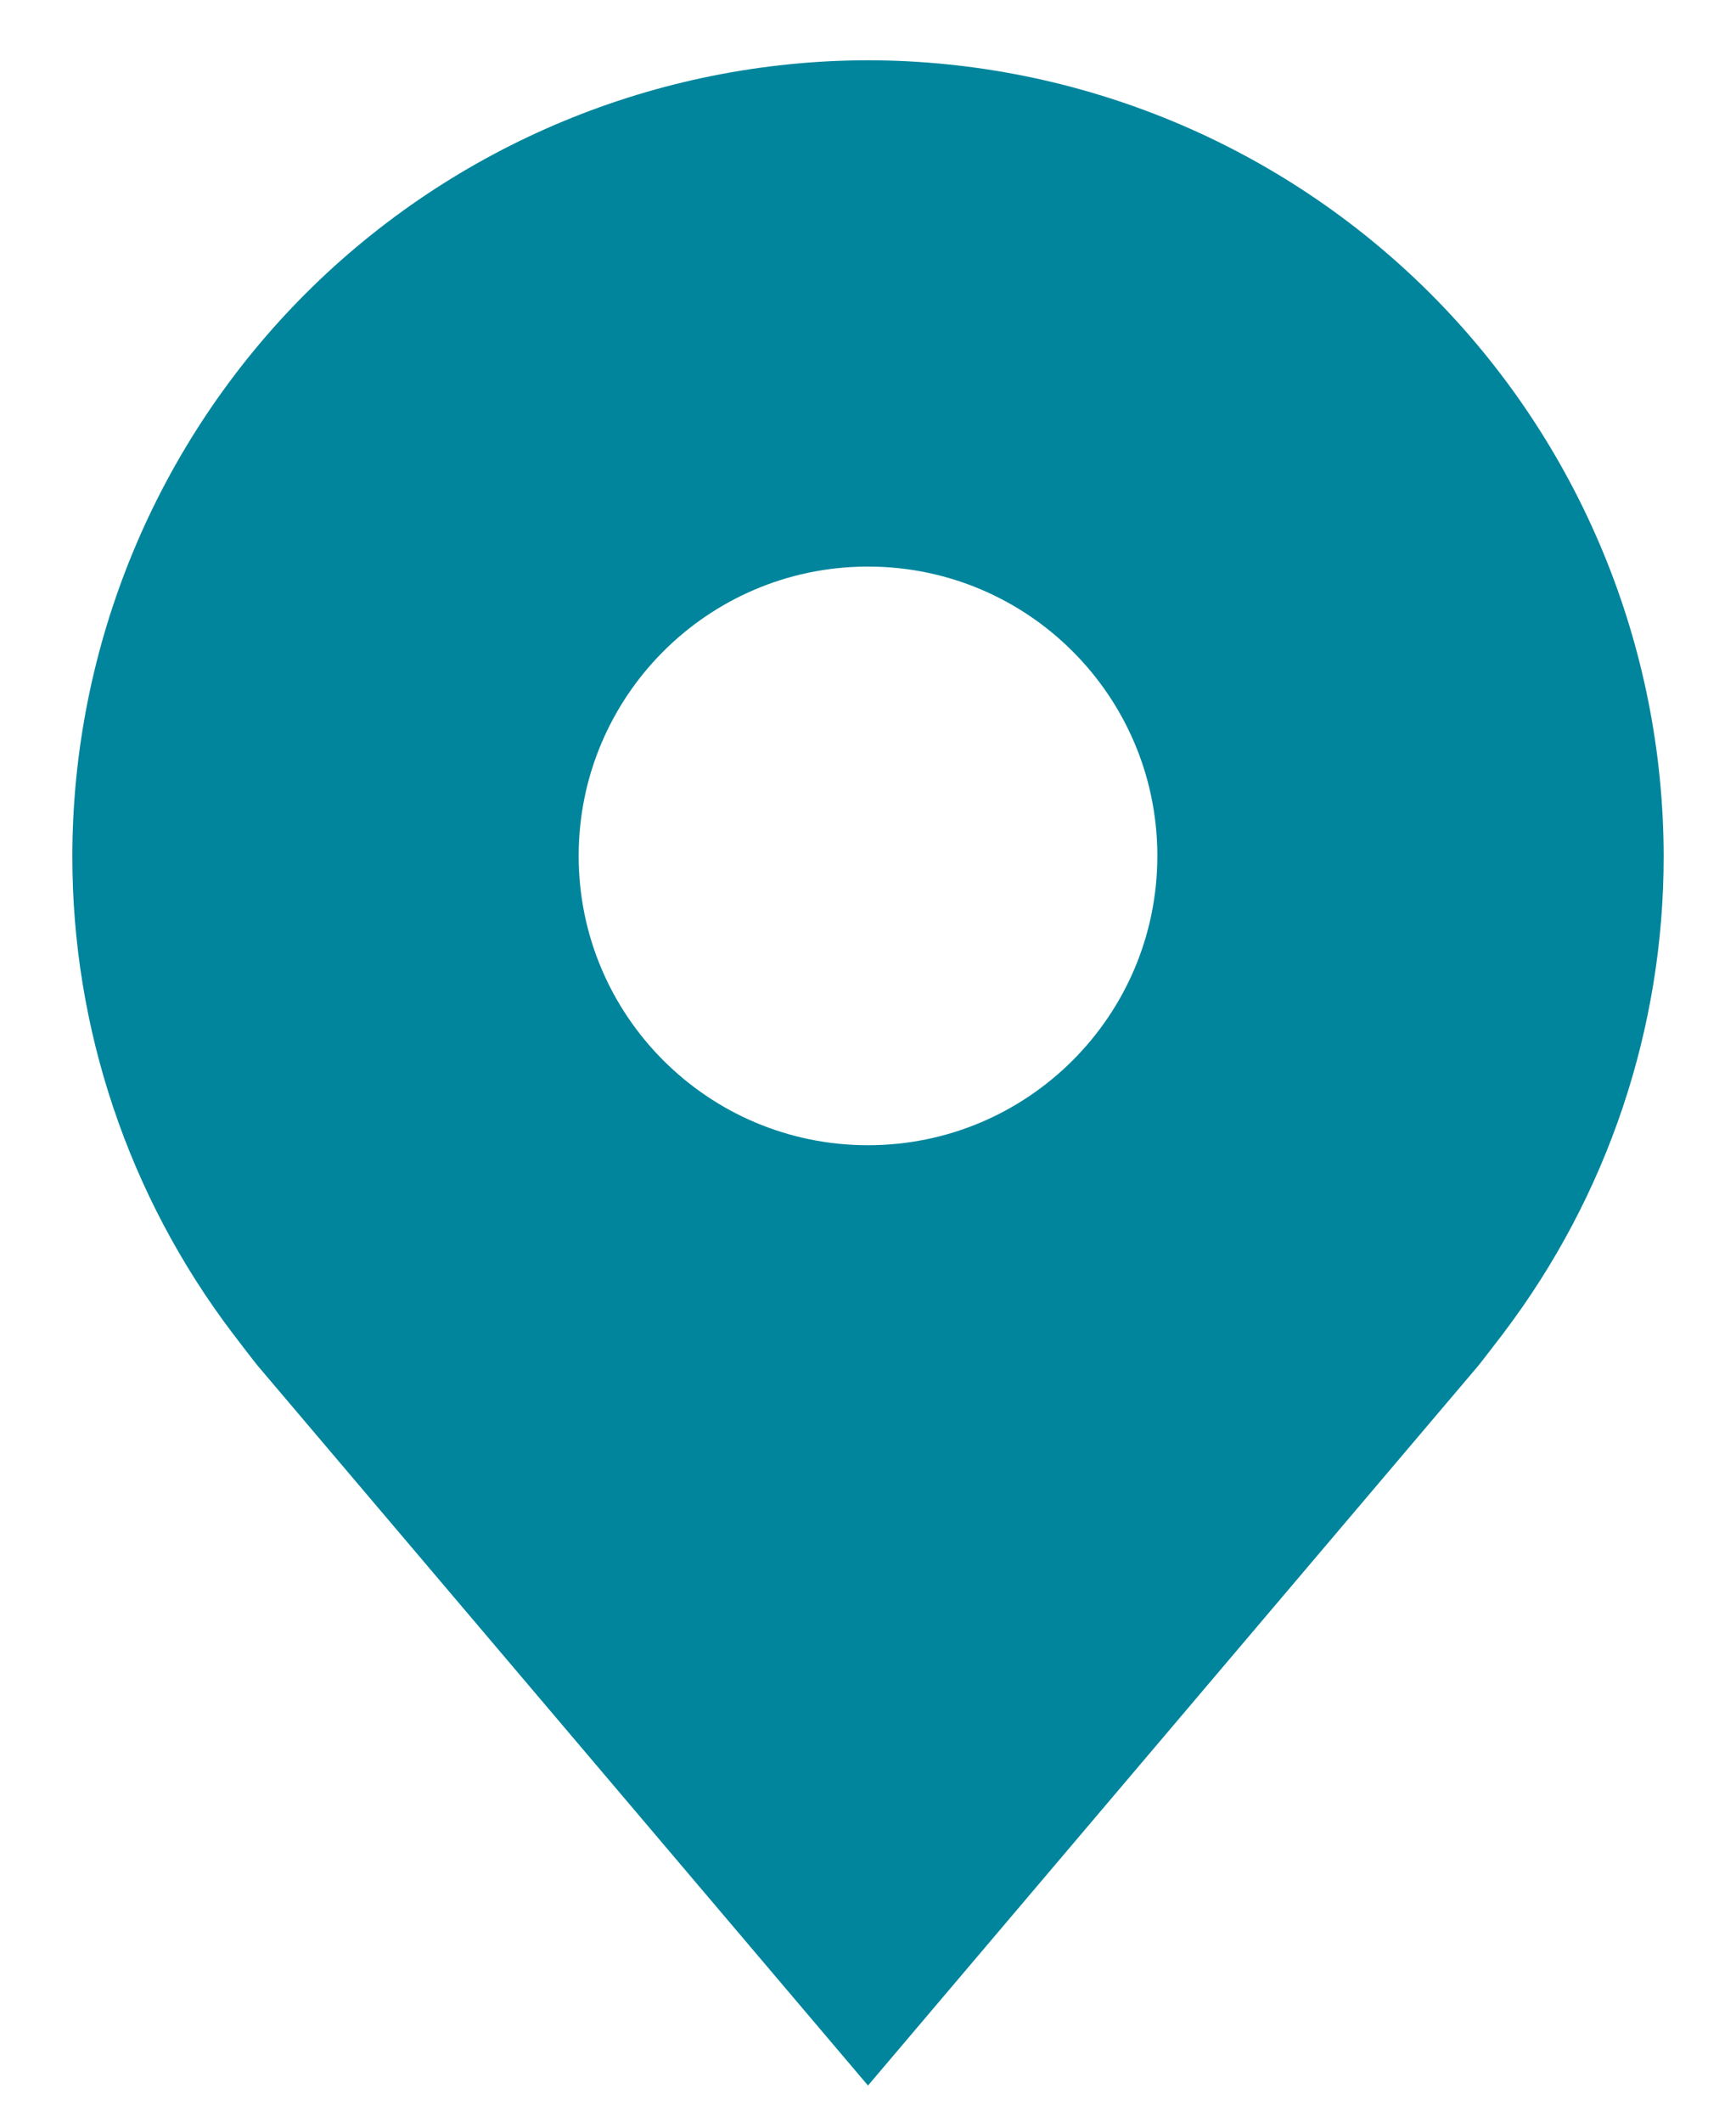
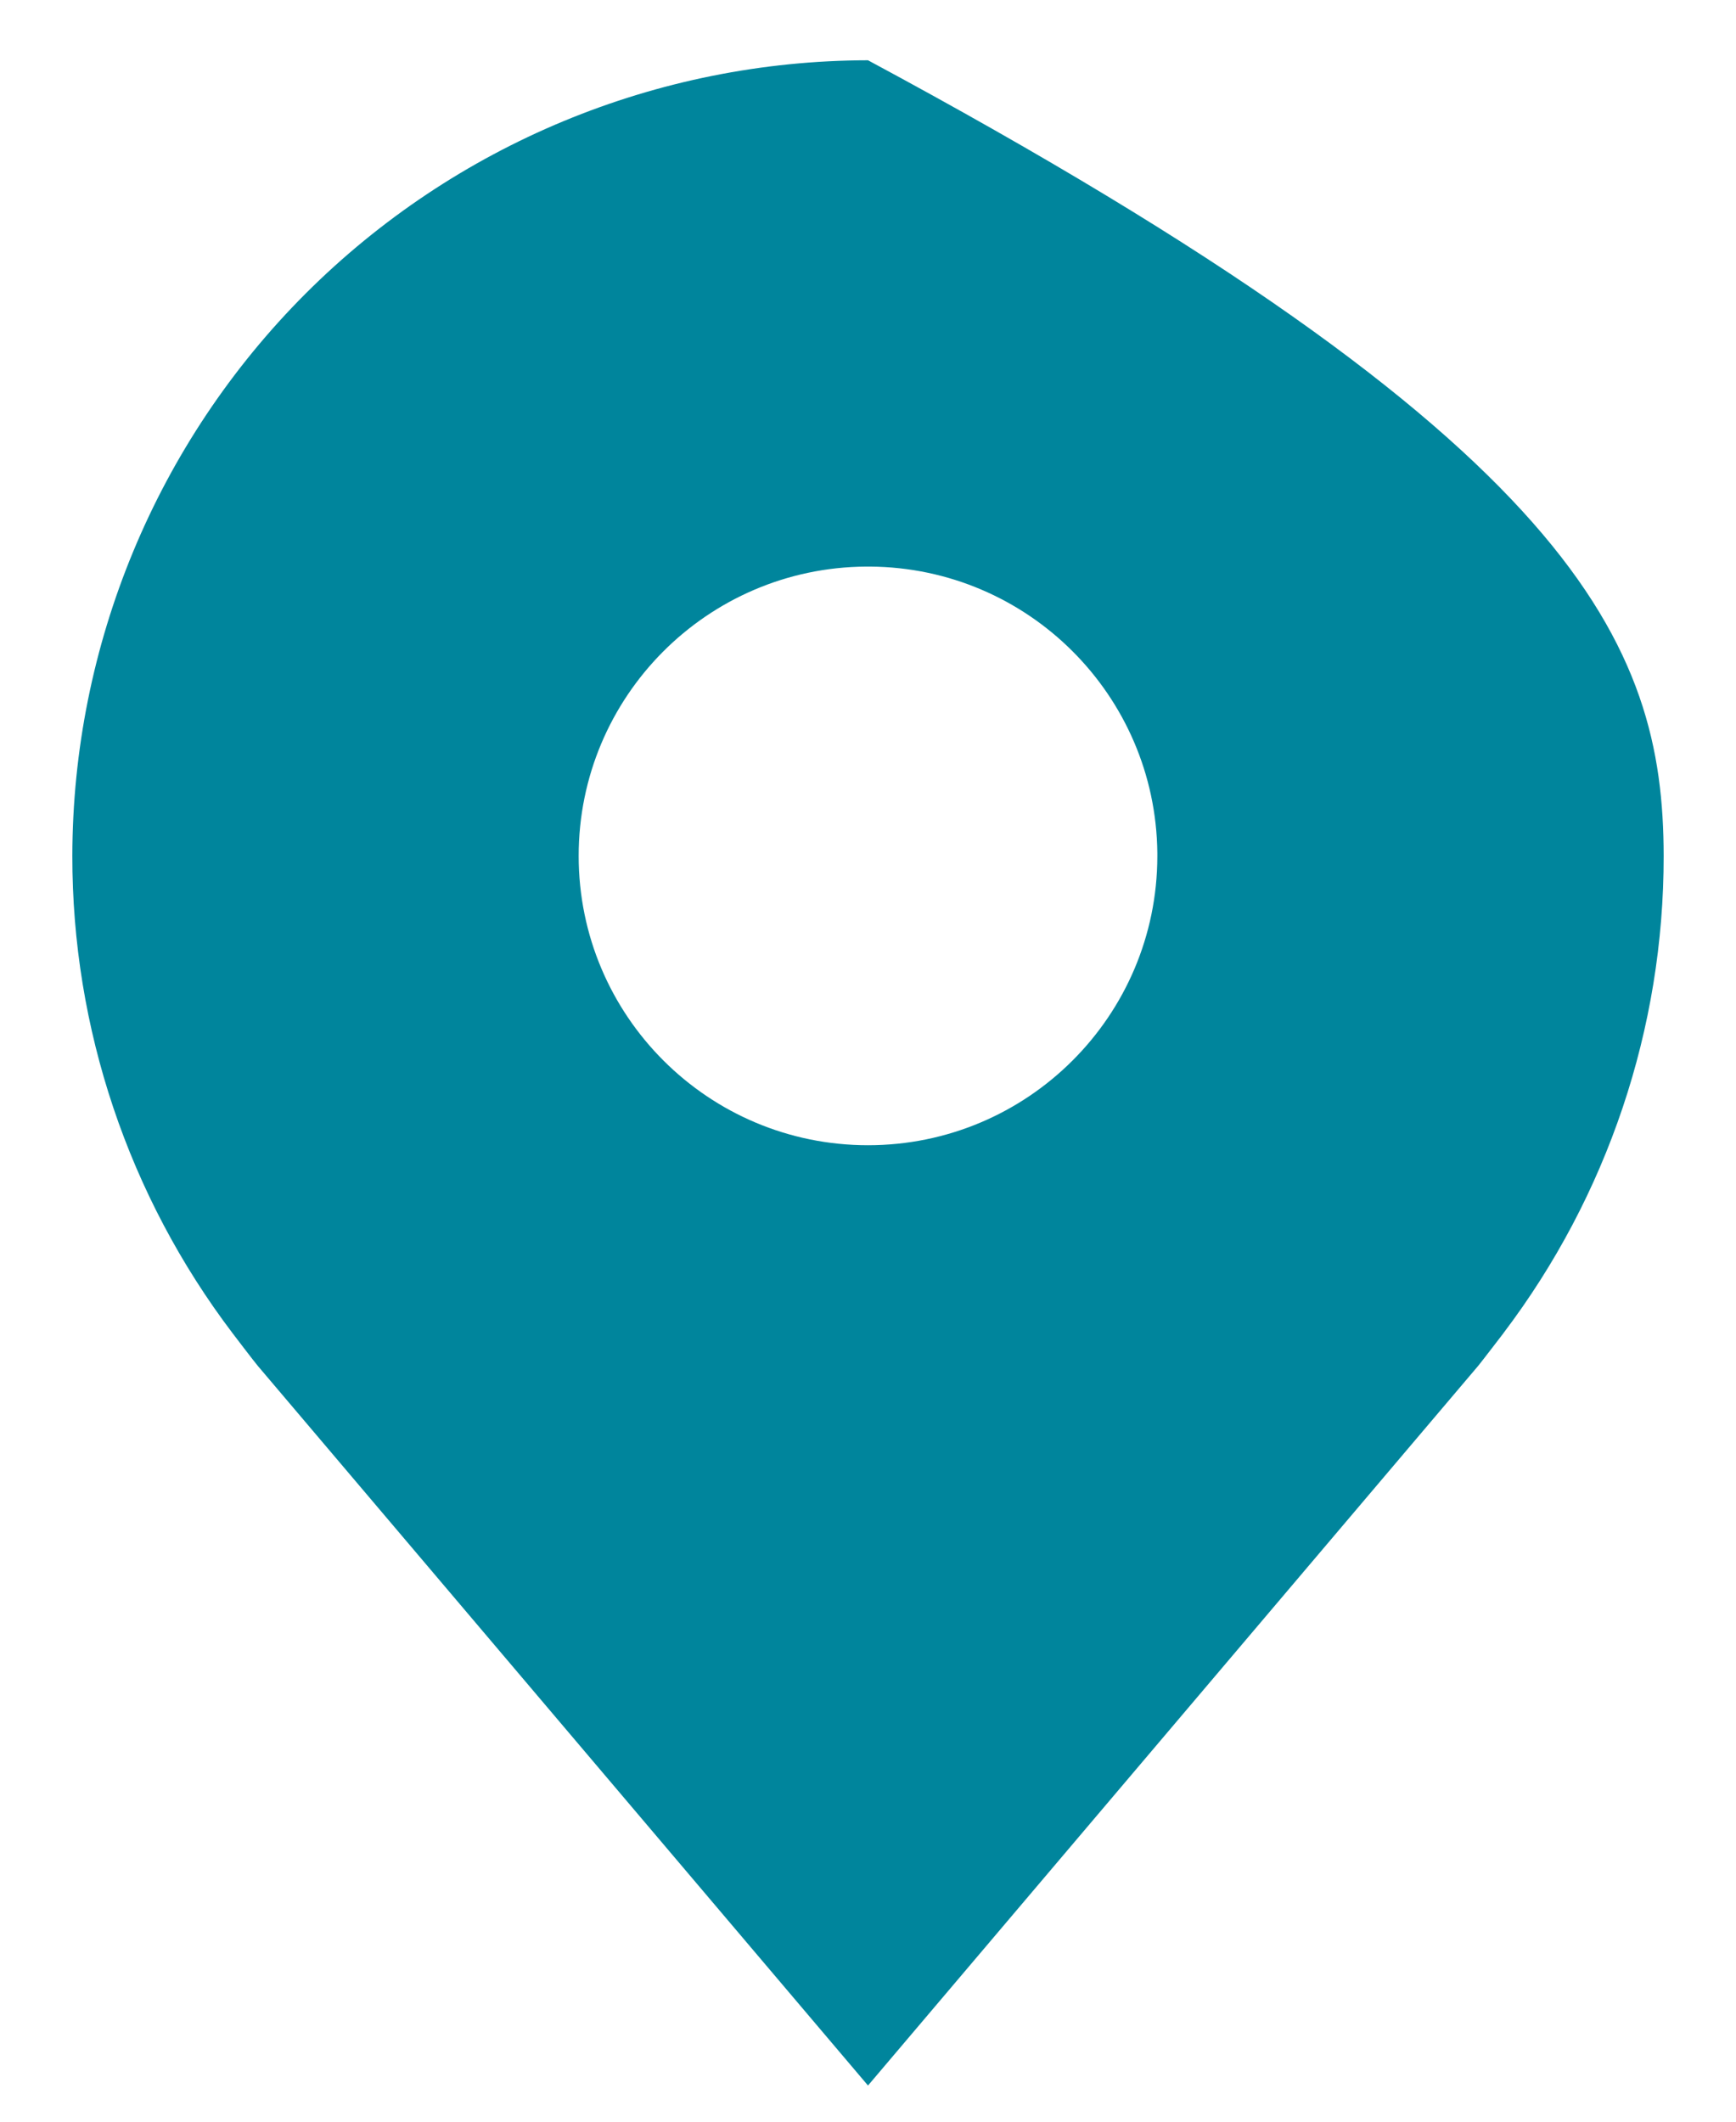
<svg xmlns="http://www.w3.org/2000/svg" width="18" height="22" viewBox="0 0 18 22" fill="none">
-   <path fill-rule="evenodd" clip-rule="evenodd" d="M3.169 3.044C4.716 1.498 6.813 0.628 9 0.625C11.187 0.628 13.284 1.498 14.831 3.044C16.377 4.591 17.247 6.688 17.25 8.875C17.252 10.662 16.668 12.399 15.589 13.823L15.588 13.825C15.588 13.825 15.362 14.12 15.329 14.16L9 21.625L2.674 14.164C2.637 14.121 2.412 13.825 2.412 13.825C1.332 12.401 0.748 10.662 0.75 8.875C0.753 6.688 1.623 4.591 3.169 3.044ZM9 11.875C7.343 11.875 6 10.532 6 8.875C6 7.225 7.332 5.886 8.979 5.875C8.994 5.875 9.008 5.875 9.023 5.875C10.659 5.887 11.983 7.209 12 8.843C12 8.854 12 8.864 12 8.875L12 8.88C11.998 10.534 10.655 11.875 9 11.875Z" fill="#00859C" />
+   <path fill-rule="evenodd" clip-rule="evenodd" d="M3.169 3.044C4.716 1.498 6.813 0.628 9 0.625C16.377 4.591 17.247 6.688 17.25 8.875C17.252 10.662 16.668 12.399 15.589 13.823L15.588 13.825C15.588 13.825 15.362 14.12 15.329 14.16L9 21.625L2.674 14.164C2.637 14.121 2.412 13.825 2.412 13.825C1.332 12.401 0.748 10.662 0.75 8.875C0.753 6.688 1.623 4.591 3.169 3.044ZM9 11.875C7.343 11.875 6 10.532 6 8.875C6 7.225 7.332 5.886 8.979 5.875C8.994 5.875 9.008 5.875 9.023 5.875C10.659 5.887 11.983 7.209 12 8.843C12 8.854 12 8.864 12 8.875L12 8.88C11.998 10.534 10.655 11.875 9 11.875Z" fill="#00859C" />
</svg>